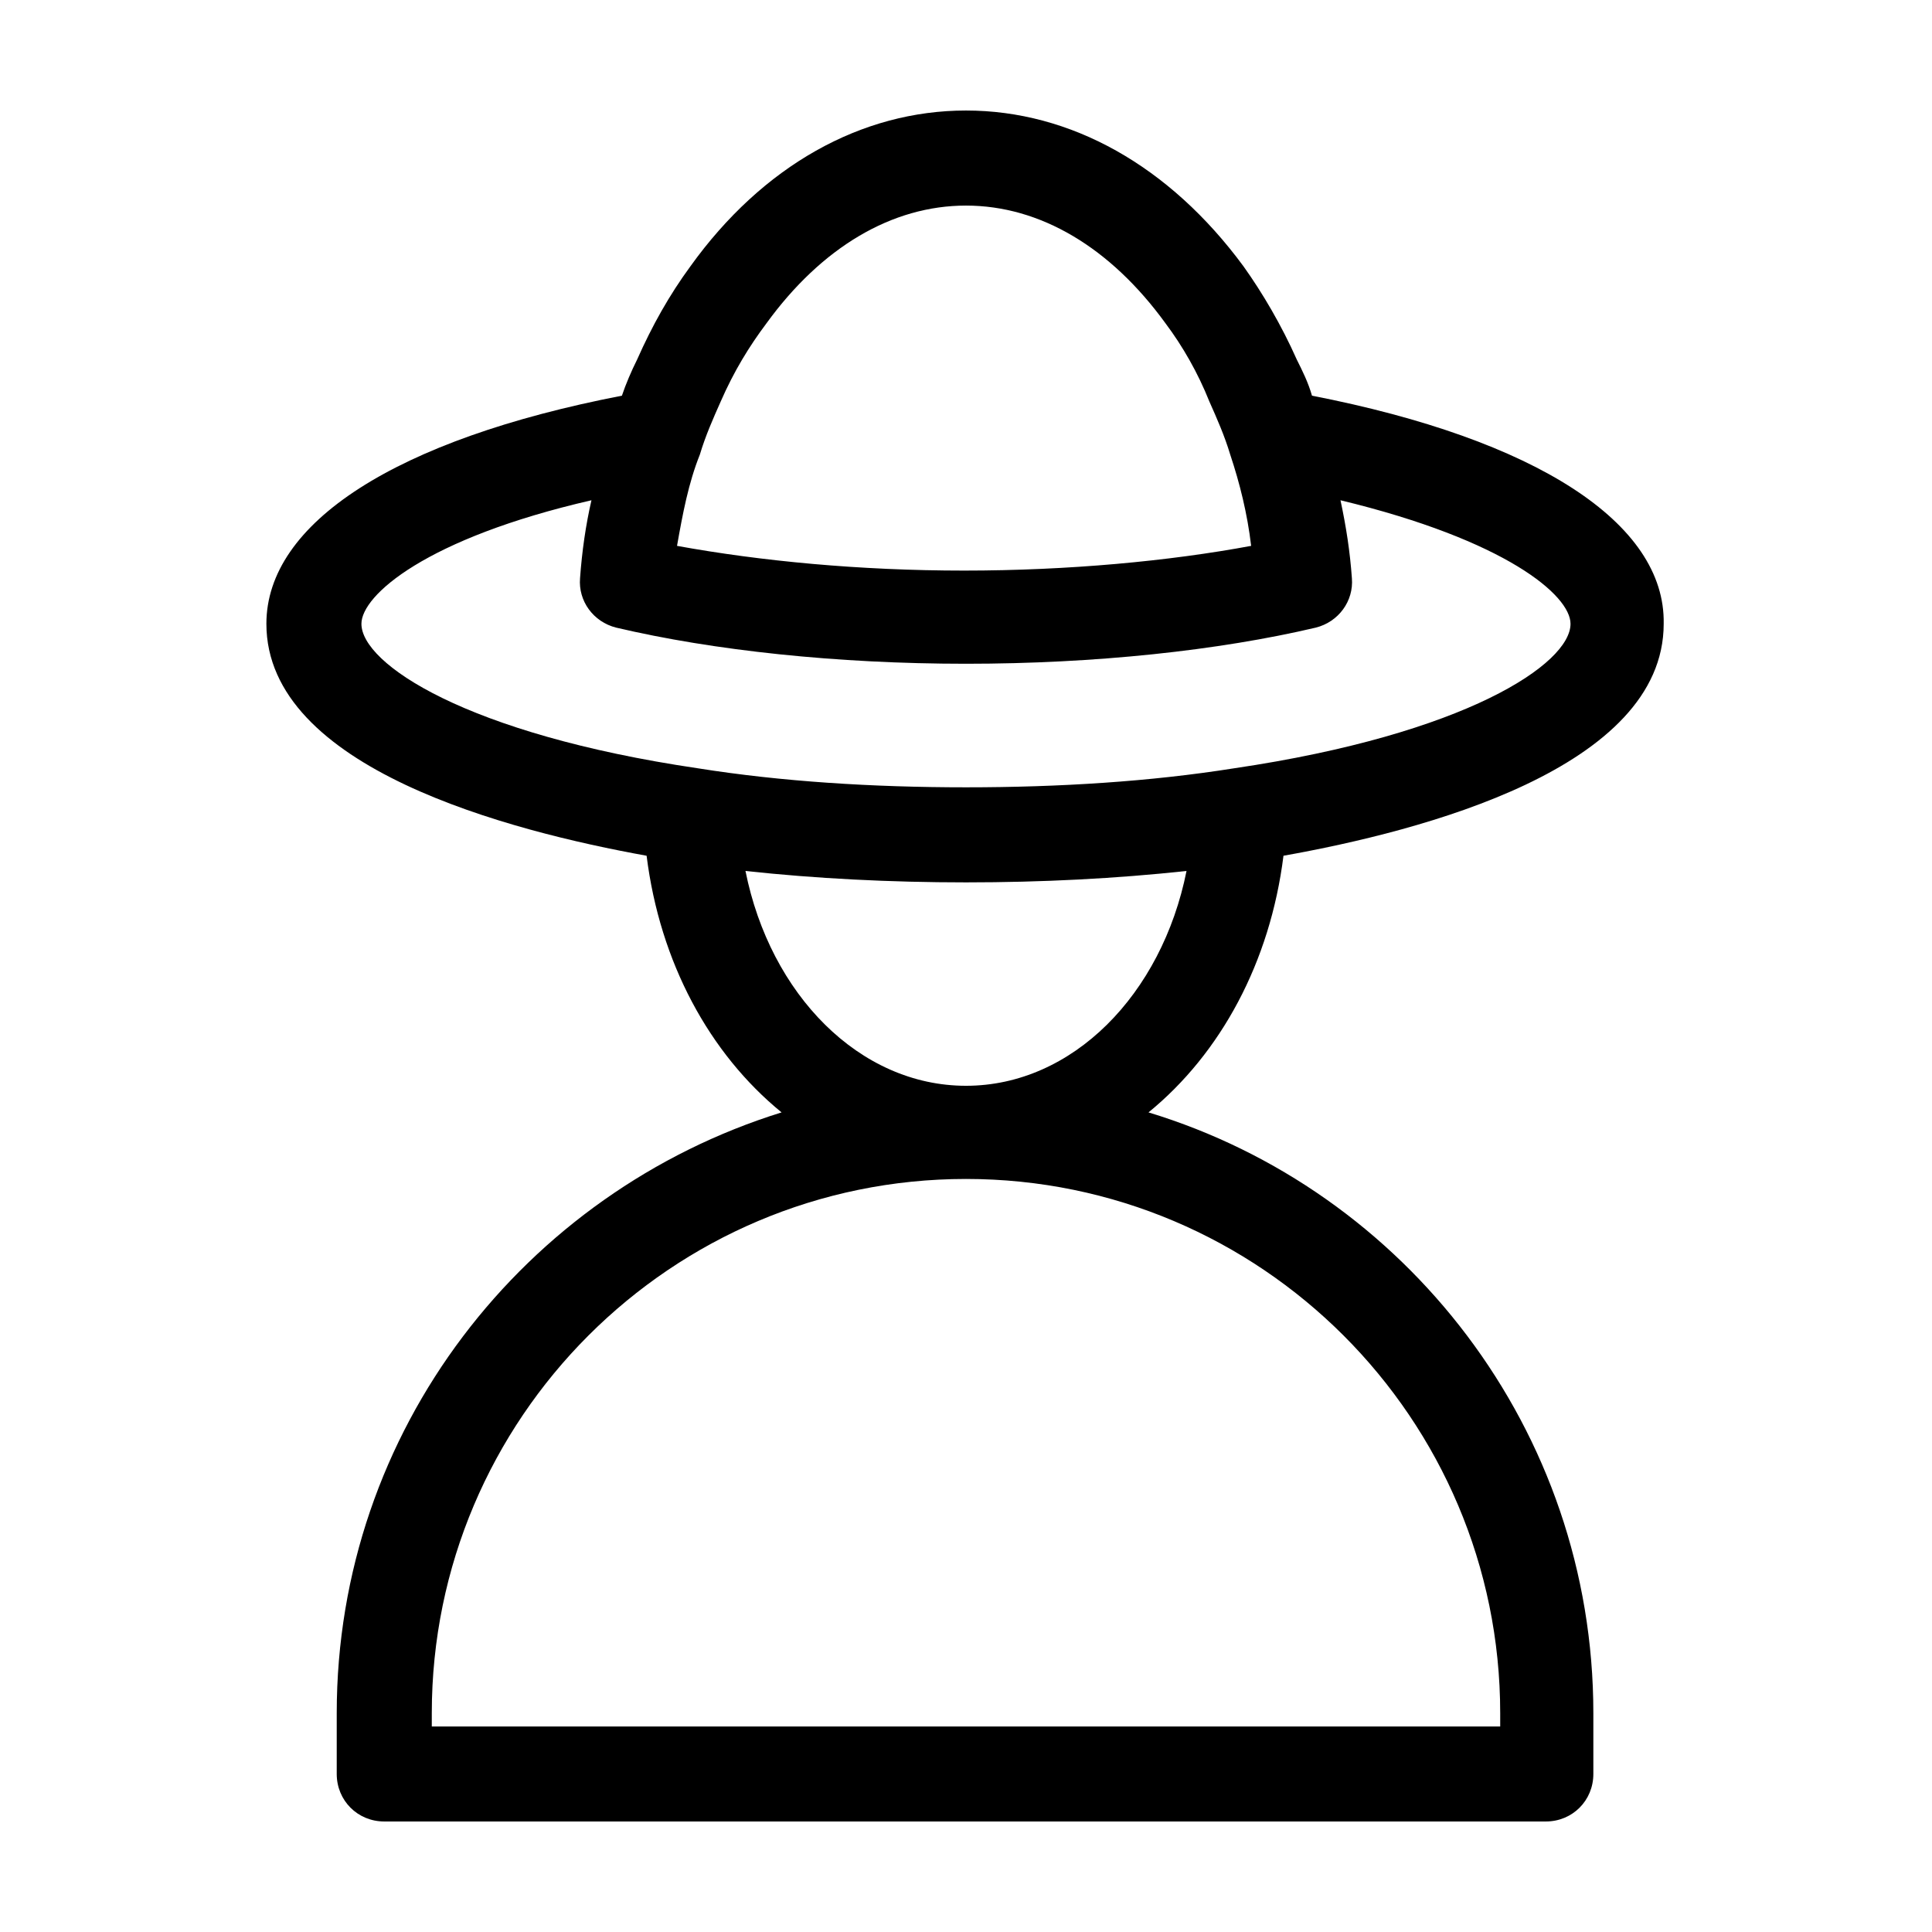
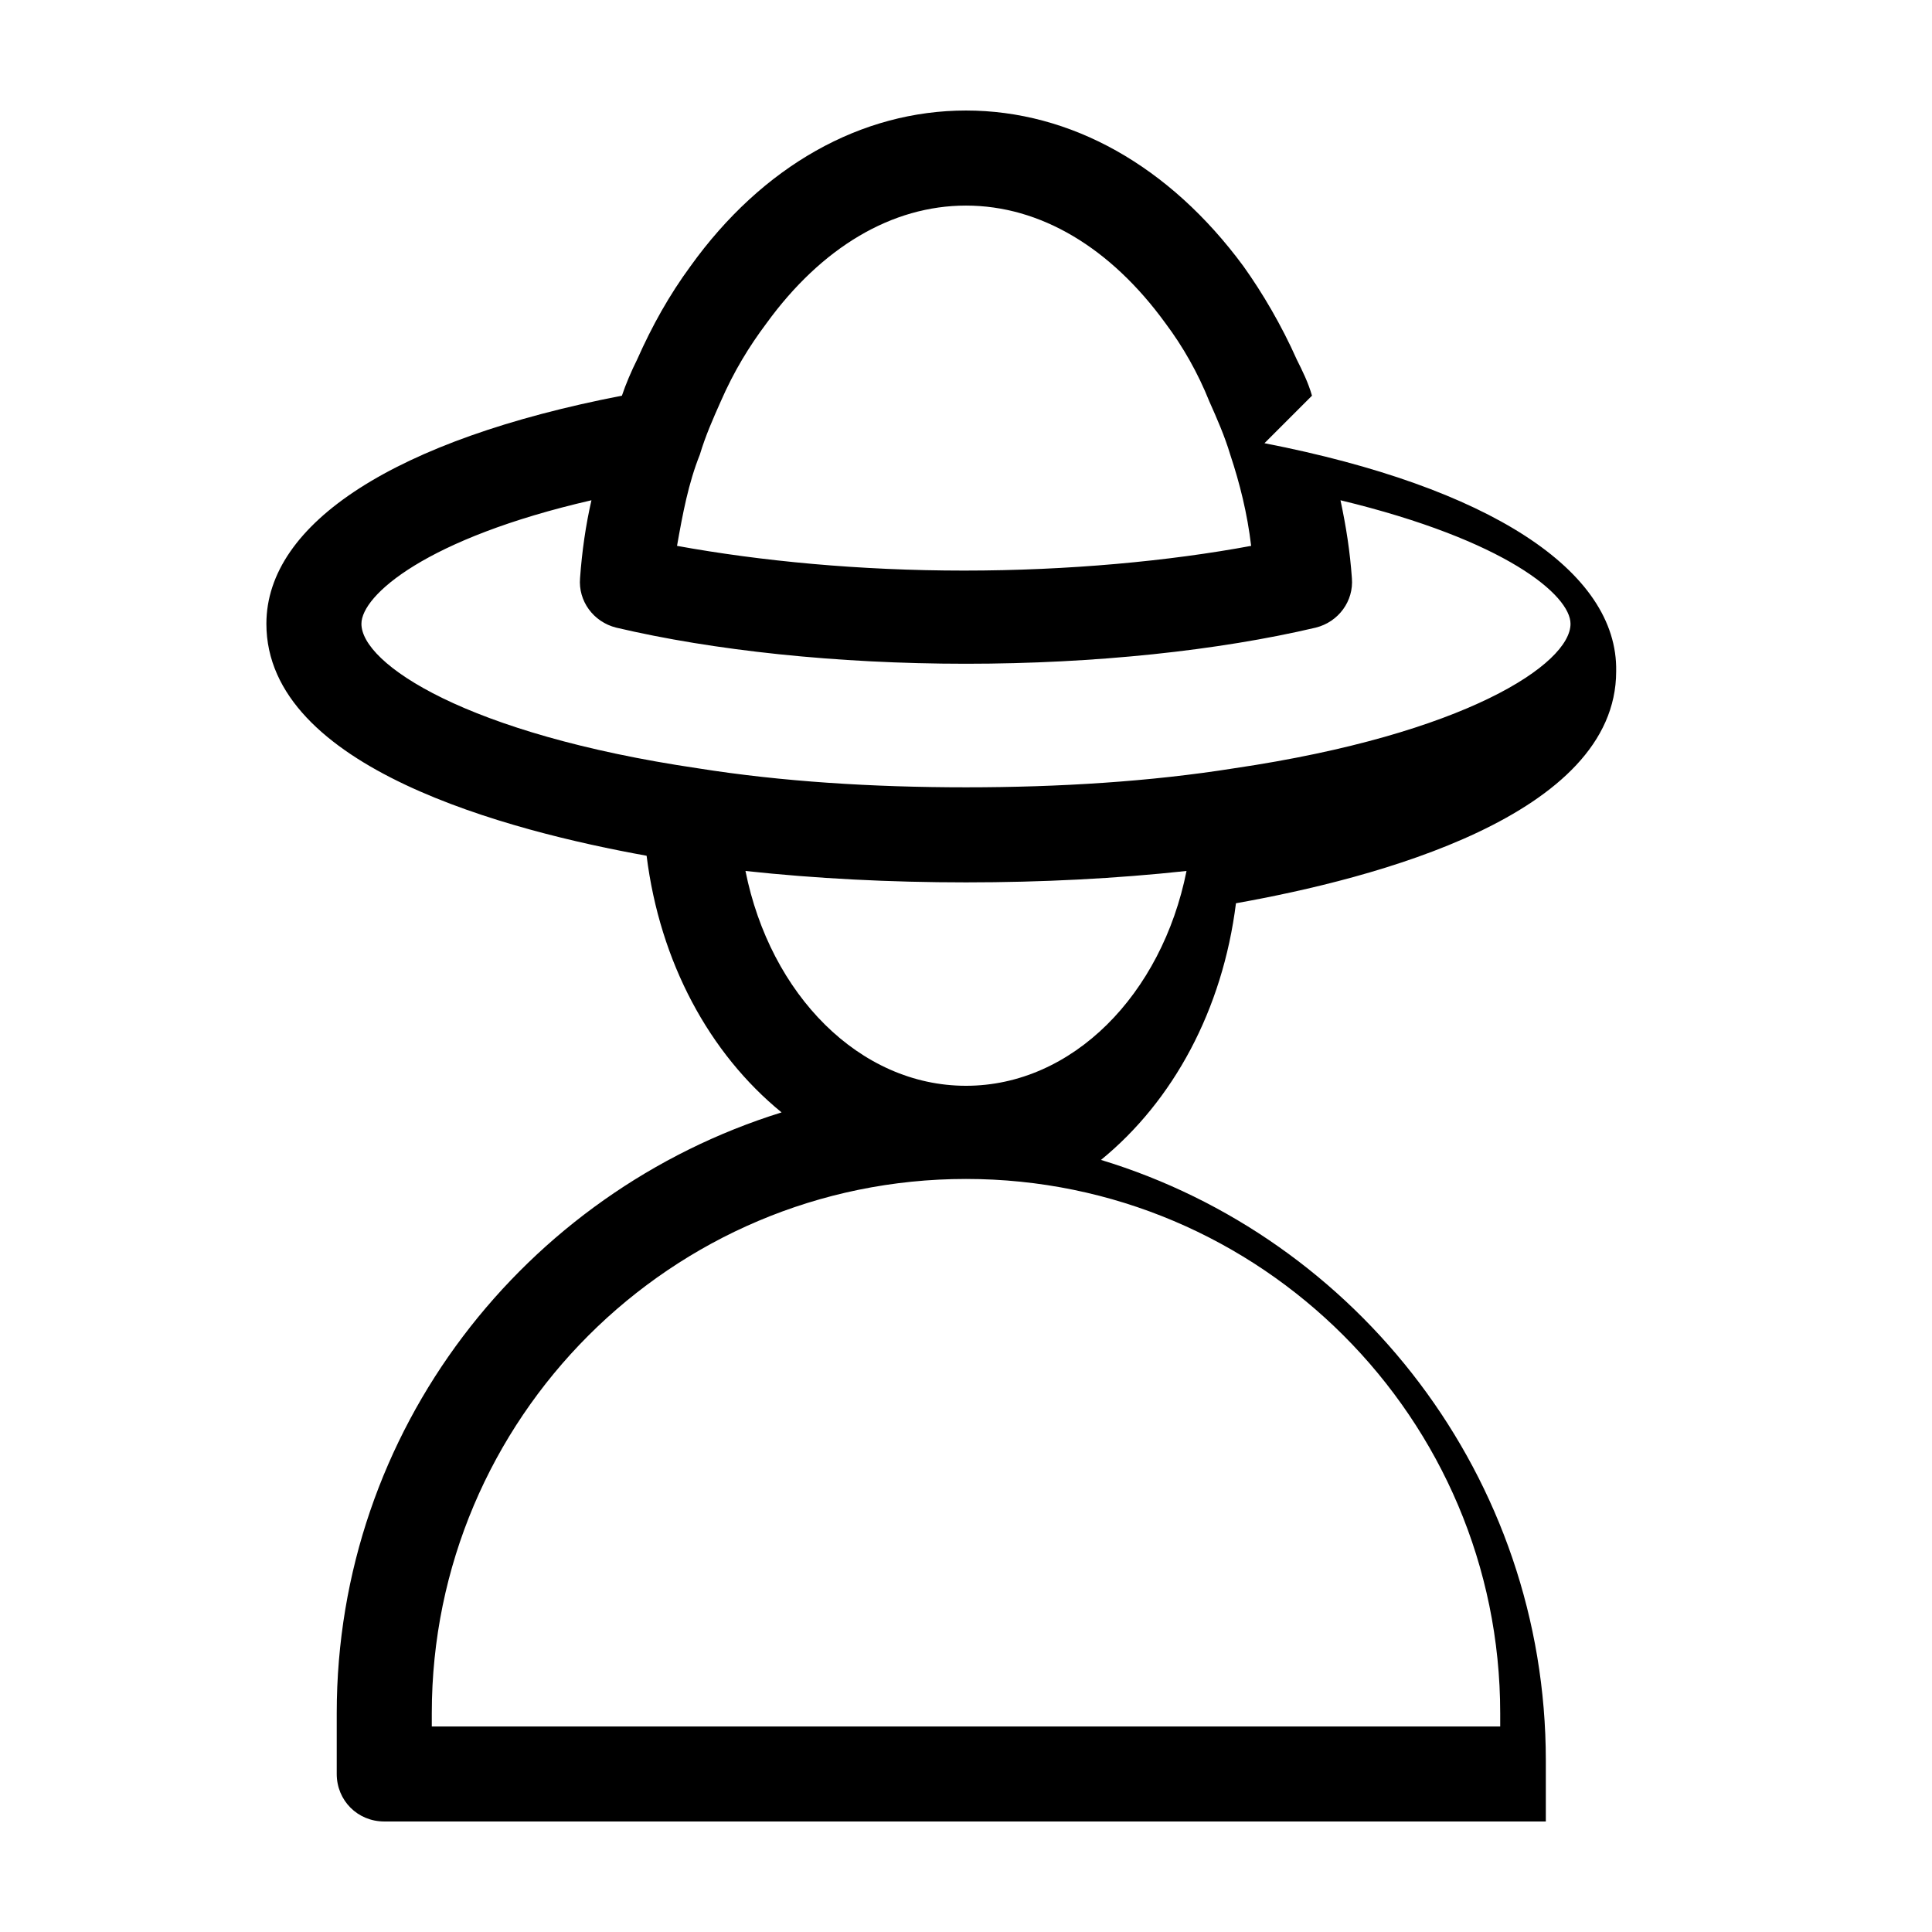
<svg xmlns="http://www.w3.org/2000/svg" fill="#000000" width="800px" height="800px" version="1.1" viewBox="144 144 512 512">
-   <path d="m491.69 248.86c-1.008-3.527-2.519-6.551-4.031-9.574-4.031-9.07-9.07-17.633-14.105-24.688-19.648-26.699-45.848-41.309-73.555-41.309-27.711 0-53.906 14.609-73.051 41.312-5.543 7.559-10.078 15.617-14.105 24.688-1.512 3.023-3.023 6.551-4.031 9.574-59.957 11.582-94.215 33.75-94.215 60.453 0 38.289 64.488 54.914 100.76 61.465 3.527 28.215 16.625 52.395 35.77 68.016-68.016 21.16-117.89 84.137-117.89 159.2v16.121c0 7.055 5.543 12.594 12.594 12.594h307.83c7.055 0 12.594-5.543 12.594-12.594v-16.121c0-75.066-49.879-138.55-117.89-159.2 19.145-15.617 32.242-39.801 35.77-68.016 36.777-6.551 100.76-23.176 100.76-61.465 0.508-26.703-33.754-48.871-93.203-60.457zm-144.59-19.145c14.609-20.152 33.25-31.234 52.898-31.234 19.648 0 38.289 11.082 52.898 31.234 4.535 6.047 8.566 13.098 11.586 20.656 2.016 4.535 4.031 9.07 5.543 14.105 2.519 7.559 4.535 15.617 5.543 24.184-21.664 4.031-48.367 6.551-76.074 6.551-27.711 0-53.906-2.519-76.074-6.551 1.512-8.566 3.023-16.625 6.047-24.184 1.512-5.039 3.527-9.574 5.543-14.105 3.527-8.062 7.555-14.609 12.09-20.656zm194.47 368.29v3.527h-283.14v-3.527c0-78.09 63.48-141.57 141.57-141.57s141.57 63.48 141.57 141.57zm-141.57-166.26c-28.215 0-51.891-24.184-58.441-56.93 18.641 2.016 38.289 3.023 58.441 3.023s39.801-1.008 58.441-3.023c-6.551 32.746-30.23 56.93-58.441 56.93zm71.035-84.137c-22.168 3.527-46.352 5.039-71.039 5.039s-48.871-1.512-71.039-5.039c-61.465-9.07-89.176-27.711-89.176-38.289 0-7.559 17.129-22.672 60.961-32.746-1.512 6.551-2.519 13.602-3.023 20.656-0.504 6.047 3.527 11.586 9.574 13.098 25.695 6.047 58.441 9.574 92.699 9.574 34.258 0 67.008-3.527 92.699-9.574 6.047-1.512 10.078-7.055 9.574-13.098-0.504-7.055-1.512-13.602-3.023-20.656 43.832 10.578 60.961 25.191 60.961 32.746 0.008 10.582-27.703 29.223-89.168 38.289z" />
+   <path d="m491.69 248.86c-1.008-3.527-2.519-6.551-4.031-9.574-4.031-9.07-9.07-17.633-14.105-24.688-19.648-26.699-45.848-41.309-73.555-41.309-27.711 0-53.906 14.609-73.051 41.312-5.543 7.559-10.078 15.617-14.105 24.688-1.512 3.023-3.023 6.551-4.031 9.574-59.957 11.582-94.215 33.75-94.215 60.453 0 38.289 64.488 54.914 100.76 61.465 3.527 28.215 16.625 52.395 35.77 68.016-68.016 21.16-117.89 84.137-117.89 159.2v16.121c0 7.055 5.543 12.594 12.594 12.594h307.83v-16.121c0-75.066-49.879-138.55-117.89-159.2 19.145-15.617 32.242-39.801 35.77-68.016 36.777-6.551 100.76-23.176 100.76-61.465 0.508-26.703-33.754-48.871-93.203-60.457zm-144.59-19.145c14.609-20.152 33.25-31.234 52.898-31.234 19.648 0 38.289 11.082 52.898 31.234 4.535 6.047 8.566 13.098 11.586 20.656 2.016 4.535 4.031 9.07 5.543 14.105 2.519 7.559 4.535 15.617 5.543 24.184-21.664 4.031-48.367 6.551-76.074 6.551-27.711 0-53.906-2.519-76.074-6.551 1.512-8.566 3.023-16.625 6.047-24.184 1.512-5.039 3.527-9.574 5.543-14.105 3.527-8.062 7.555-14.609 12.09-20.656zm194.47 368.29v3.527h-283.14v-3.527c0-78.09 63.48-141.57 141.57-141.57s141.57 63.48 141.57 141.57zm-141.57-166.26c-28.215 0-51.891-24.184-58.441-56.93 18.641 2.016 38.289 3.023 58.441 3.023s39.801-1.008 58.441-3.023c-6.551 32.746-30.23 56.93-58.441 56.93zm71.035-84.137c-22.168 3.527-46.352 5.039-71.039 5.039s-48.871-1.512-71.039-5.039c-61.465-9.07-89.176-27.711-89.176-38.289 0-7.559 17.129-22.672 60.961-32.746-1.512 6.551-2.519 13.602-3.023 20.656-0.504 6.047 3.527 11.586 9.574 13.098 25.695 6.047 58.441 9.574 92.699 9.574 34.258 0 67.008-3.527 92.699-9.574 6.047-1.512 10.078-7.055 9.574-13.098-0.504-7.055-1.512-13.602-3.023-20.656 43.832 10.578 60.961 25.191 60.961 32.746 0.008 10.582-27.703 29.223-89.168 38.289z" />
</svg>